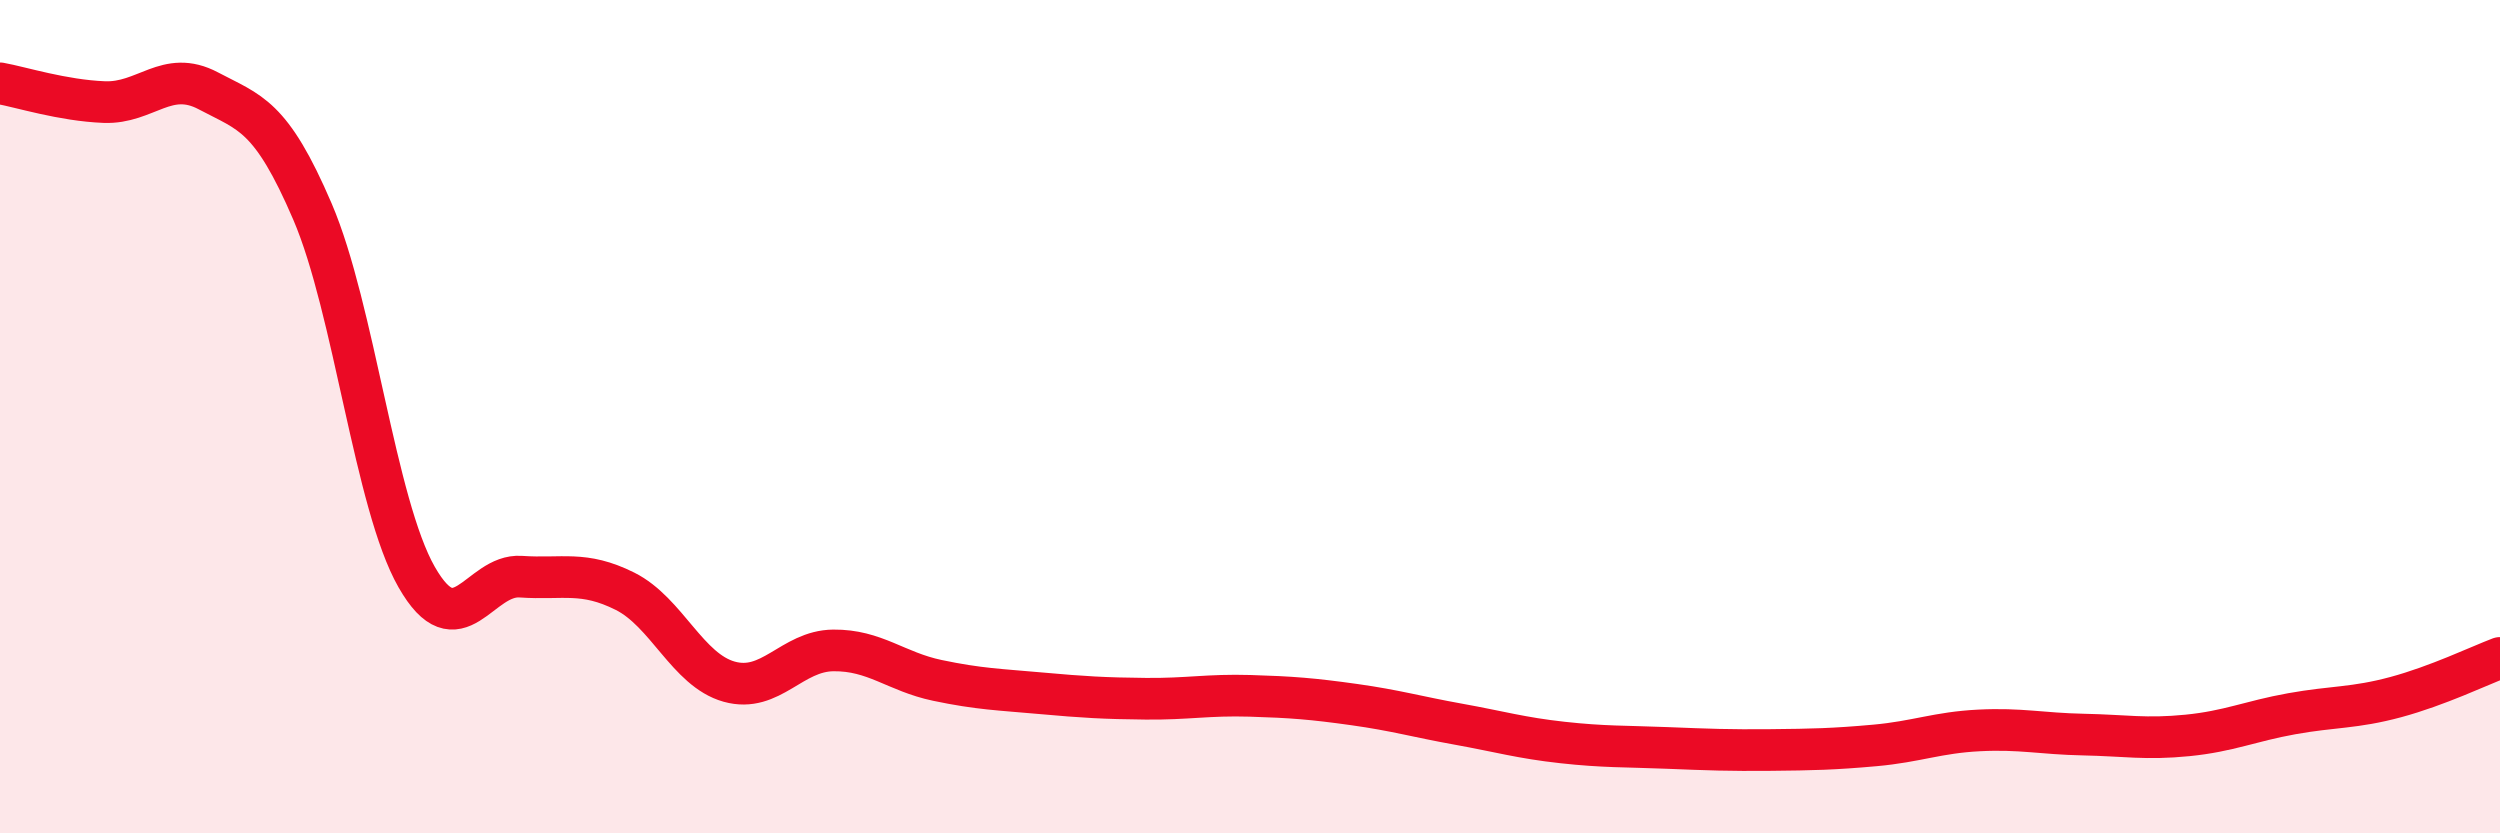
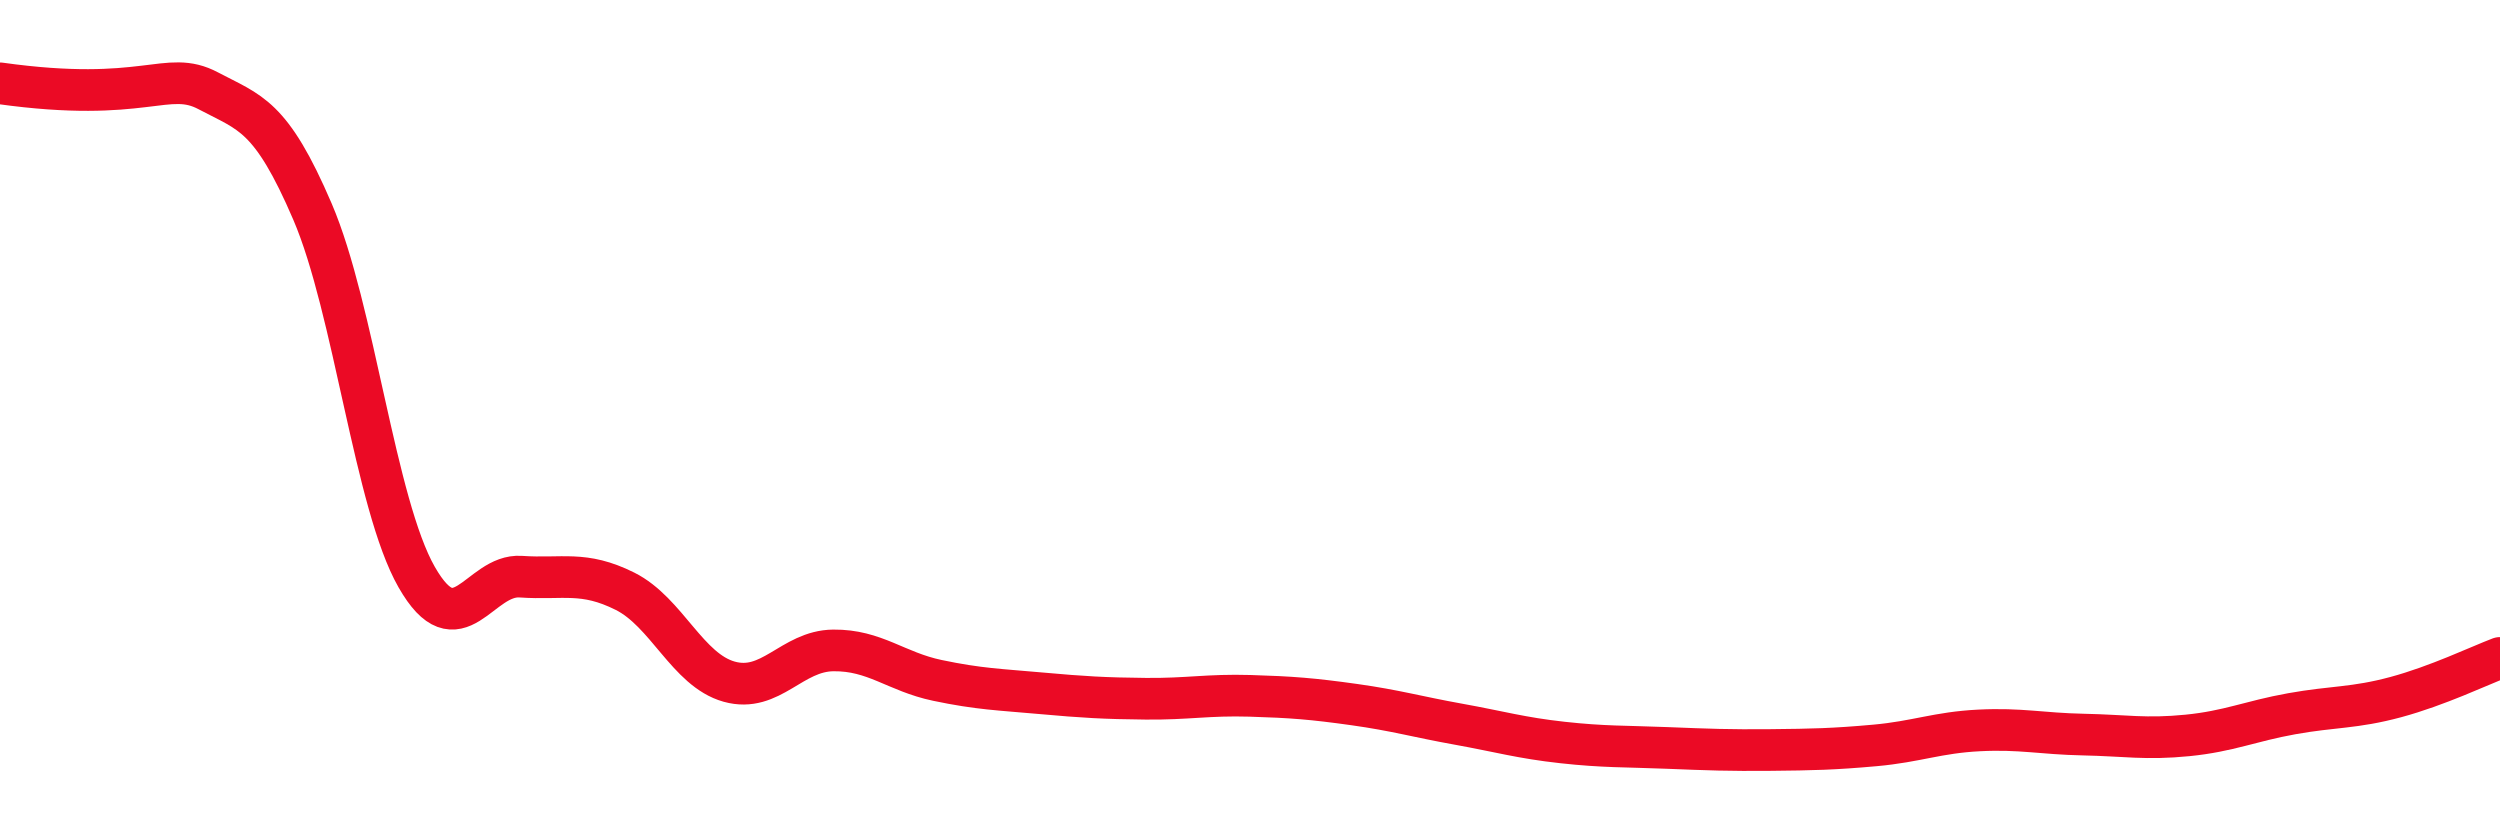
<svg xmlns="http://www.w3.org/2000/svg" width="60" height="20" viewBox="0 0 60 20">
-   <path d="M 0,2 C 0.5,2.09 1.5,2.41 2.5,2.45 C 3.5,2.49 4,1.65 5,2.18 C 6,2.71 6.5,2.75 7.5,5.08 C 8.5,7.41 9,12.1 10,13.85 C 11,15.6 11.5,13.77 12.5,13.84 C 13.5,13.91 14,13.69 15,14.19 C 16,14.69 16.5,16.08 17.5,16.36 C 18.5,16.64 19,15.62 20,15.61 C 21,15.6 21.5,16.12 22.5,16.33 C 23.5,16.54 24,16.55 25,16.64 C 26,16.73 26.5,16.76 27.5,16.77 C 28.5,16.78 29,16.67 30,16.7 C 31,16.73 31.5,16.77 32.5,16.91 C 33.5,17.05 34,17.2 35,17.38 C 36,17.56 36.5,17.71 37.5,17.82 C 38.5,17.93 39,17.91 40,17.95 C 41,17.99 41.5,18.01 42.5,18 C 43.5,17.99 44,17.98 45,17.89 C 46,17.8 46.5,17.58 47.5,17.53 C 48.5,17.48 49,17.61 50,17.63 C 51,17.65 51.5,17.75 52.5,17.65 C 53.5,17.55 54,17.31 55,17.13 C 56,16.95 56.5,17 57.5,16.73 C 58.5,16.46 59.5,15.98 60,15.79L60 20L0 20Z" fill="#EB0A25" opacity="0.1" stroke-linecap="round" stroke-linejoin="round" />
-   <path d="M 0,2 C 0.5,2.09 1.5,2.41 2.5,2.45 C 3.5,2.49 4,1.65 5,2.18 C 6,2.71 6.5,2.75 7.5,5.08 C 8.5,7.41 9,12.1 10,13.85 C 11,15.6 11.5,13.77 12.5,13.84 C 13.5,13.91 14,13.69 15,14.19 C 16,14.69 16.5,16.08 17.5,16.36 C 18.5,16.64 19,15.62 20,15.61 C 21,15.6 21.5,16.12 22.5,16.33 C 23.5,16.54 24,16.55 25,16.64 C 26,16.73 26.5,16.76 27.5,16.77 C 28.5,16.78 29,16.67 30,16.7 C 31,16.73 31.5,16.77 32.5,16.91 C 33.5,17.05 34,17.2 35,17.38 C 36,17.56 36.5,17.71 37.5,17.82 C 38.5,17.93 39,17.91 40,17.95 C 41,17.99 41.5,18.01 42.5,18 C 43.5,17.99 44,17.98 45,17.89 C 46,17.8 46.5,17.58 47.5,17.53 C 48.5,17.48 49,17.61 50,17.63 C 51,17.65 51.5,17.75 52.5,17.65 C 53.5,17.55 54,17.31 55,17.13 C 56,16.95 56.5,17 57.5,16.73 C 58.5,16.46 59.5,15.98 60,15.79" stroke="#EB0A25" stroke-width="1" fill="none" stroke-linecap="round" stroke-linejoin="round" />
+   <path d="M 0,2 C 3.5,2.49 4,1.65 5,2.18 C 6,2.71 6.5,2.75 7.5,5.08 C 8.5,7.41 9,12.1 10,13.85 C 11,15.6 11.5,13.77 12.5,13.84 C 13.5,13.91 14,13.69 15,14.19 C 16,14.69 16.5,16.08 17.5,16.36 C 18.5,16.64 19,15.62 20,15.61 C 21,15.6 21.5,16.12 22.5,16.33 C 23.5,16.54 24,16.55 25,16.64 C 26,16.73 26.5,16.76 27.5,16.77 C 28.5,16.78 29,16.67 30,16.7 C 31,16.73 31.5,16.77 32.5,16.91 C 33.5,17.05 34,17.2 35,17.38 C 36,17.56 36.5,17.71 37.5,17.82 C 38.5,17.93 39,17.91 40,17.95 C 41,17.99 41.5,18.01 42.5,18 C 43.5,17.99 44,17.98 45,17.89 C 46,17.8 46.5,17.58 47.5,17.53 C 48.5,17.48 49,17.61 50,17.63 C 51,17.65 51.5,17.75 52.5,17.65 C 53.5,17.55 54,17.31 55,17.13 C 56,16.95 56.5,17 57.5,16.73 C 58.5,16.46 59.5,15.98 60,15.79" stroke="#EB0A25" stroke-width="1" fill="none" stroke-linecap="round" stroke-linejoin="round" />
</svg>